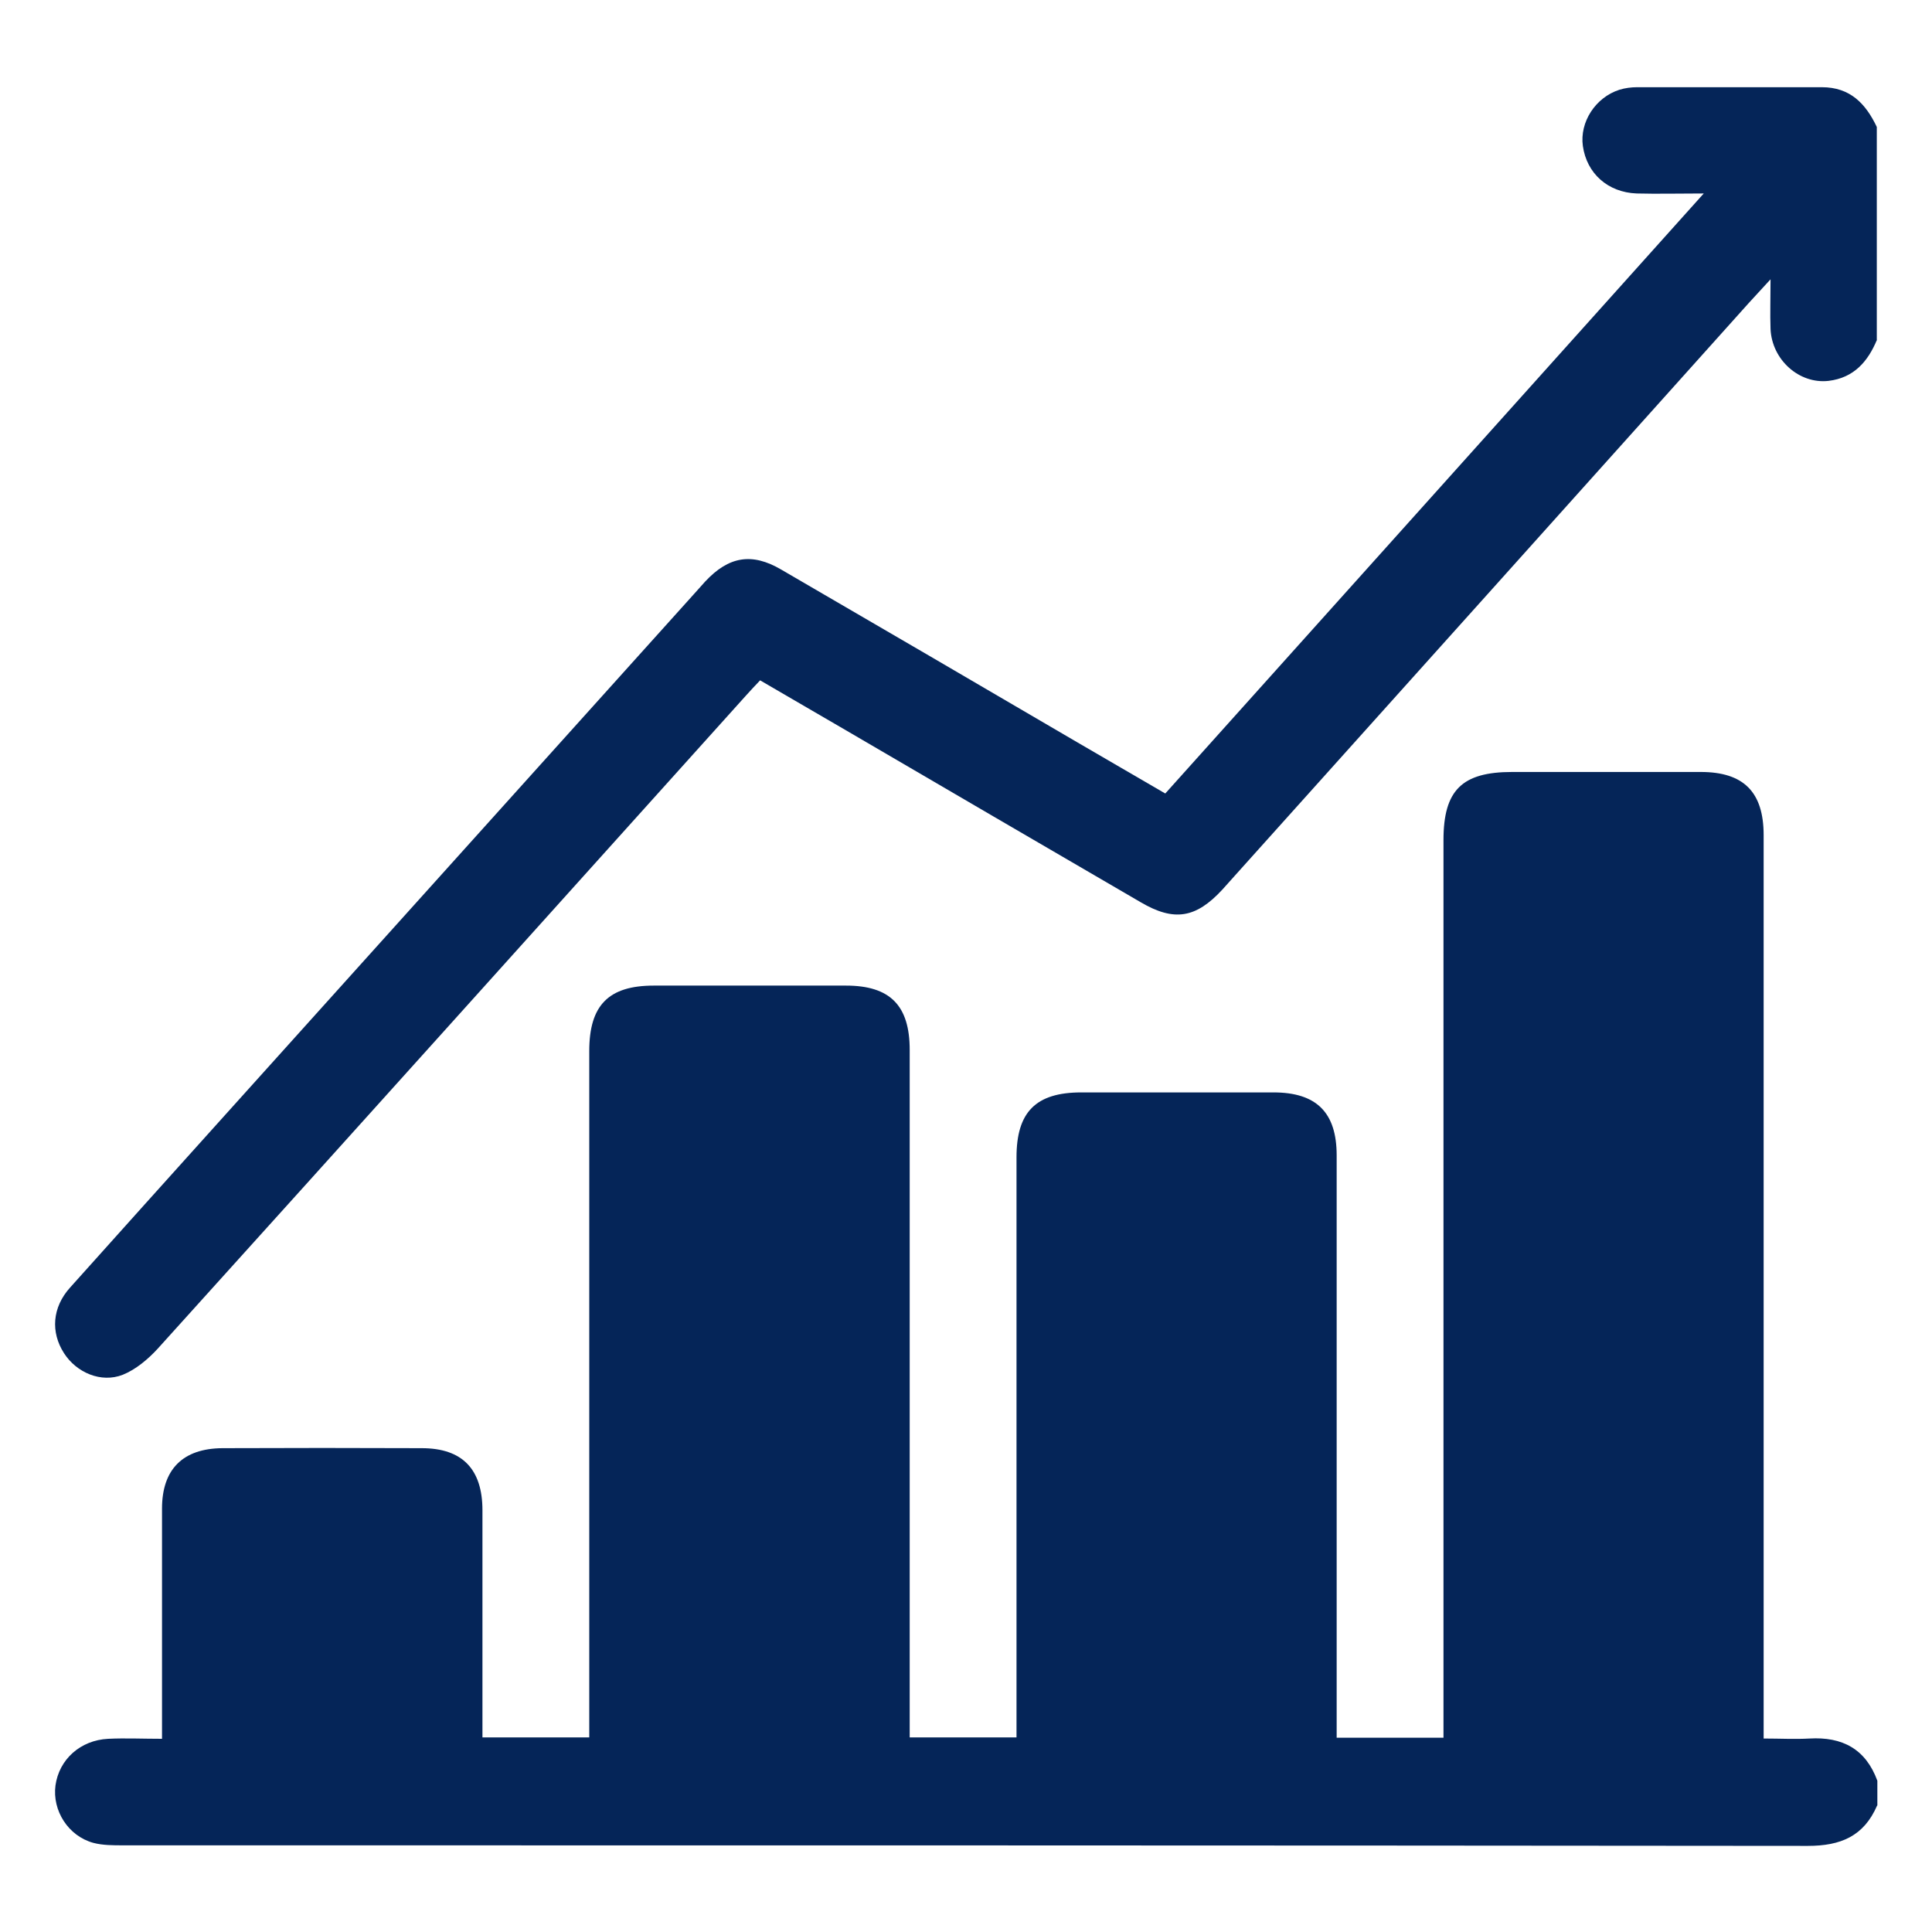
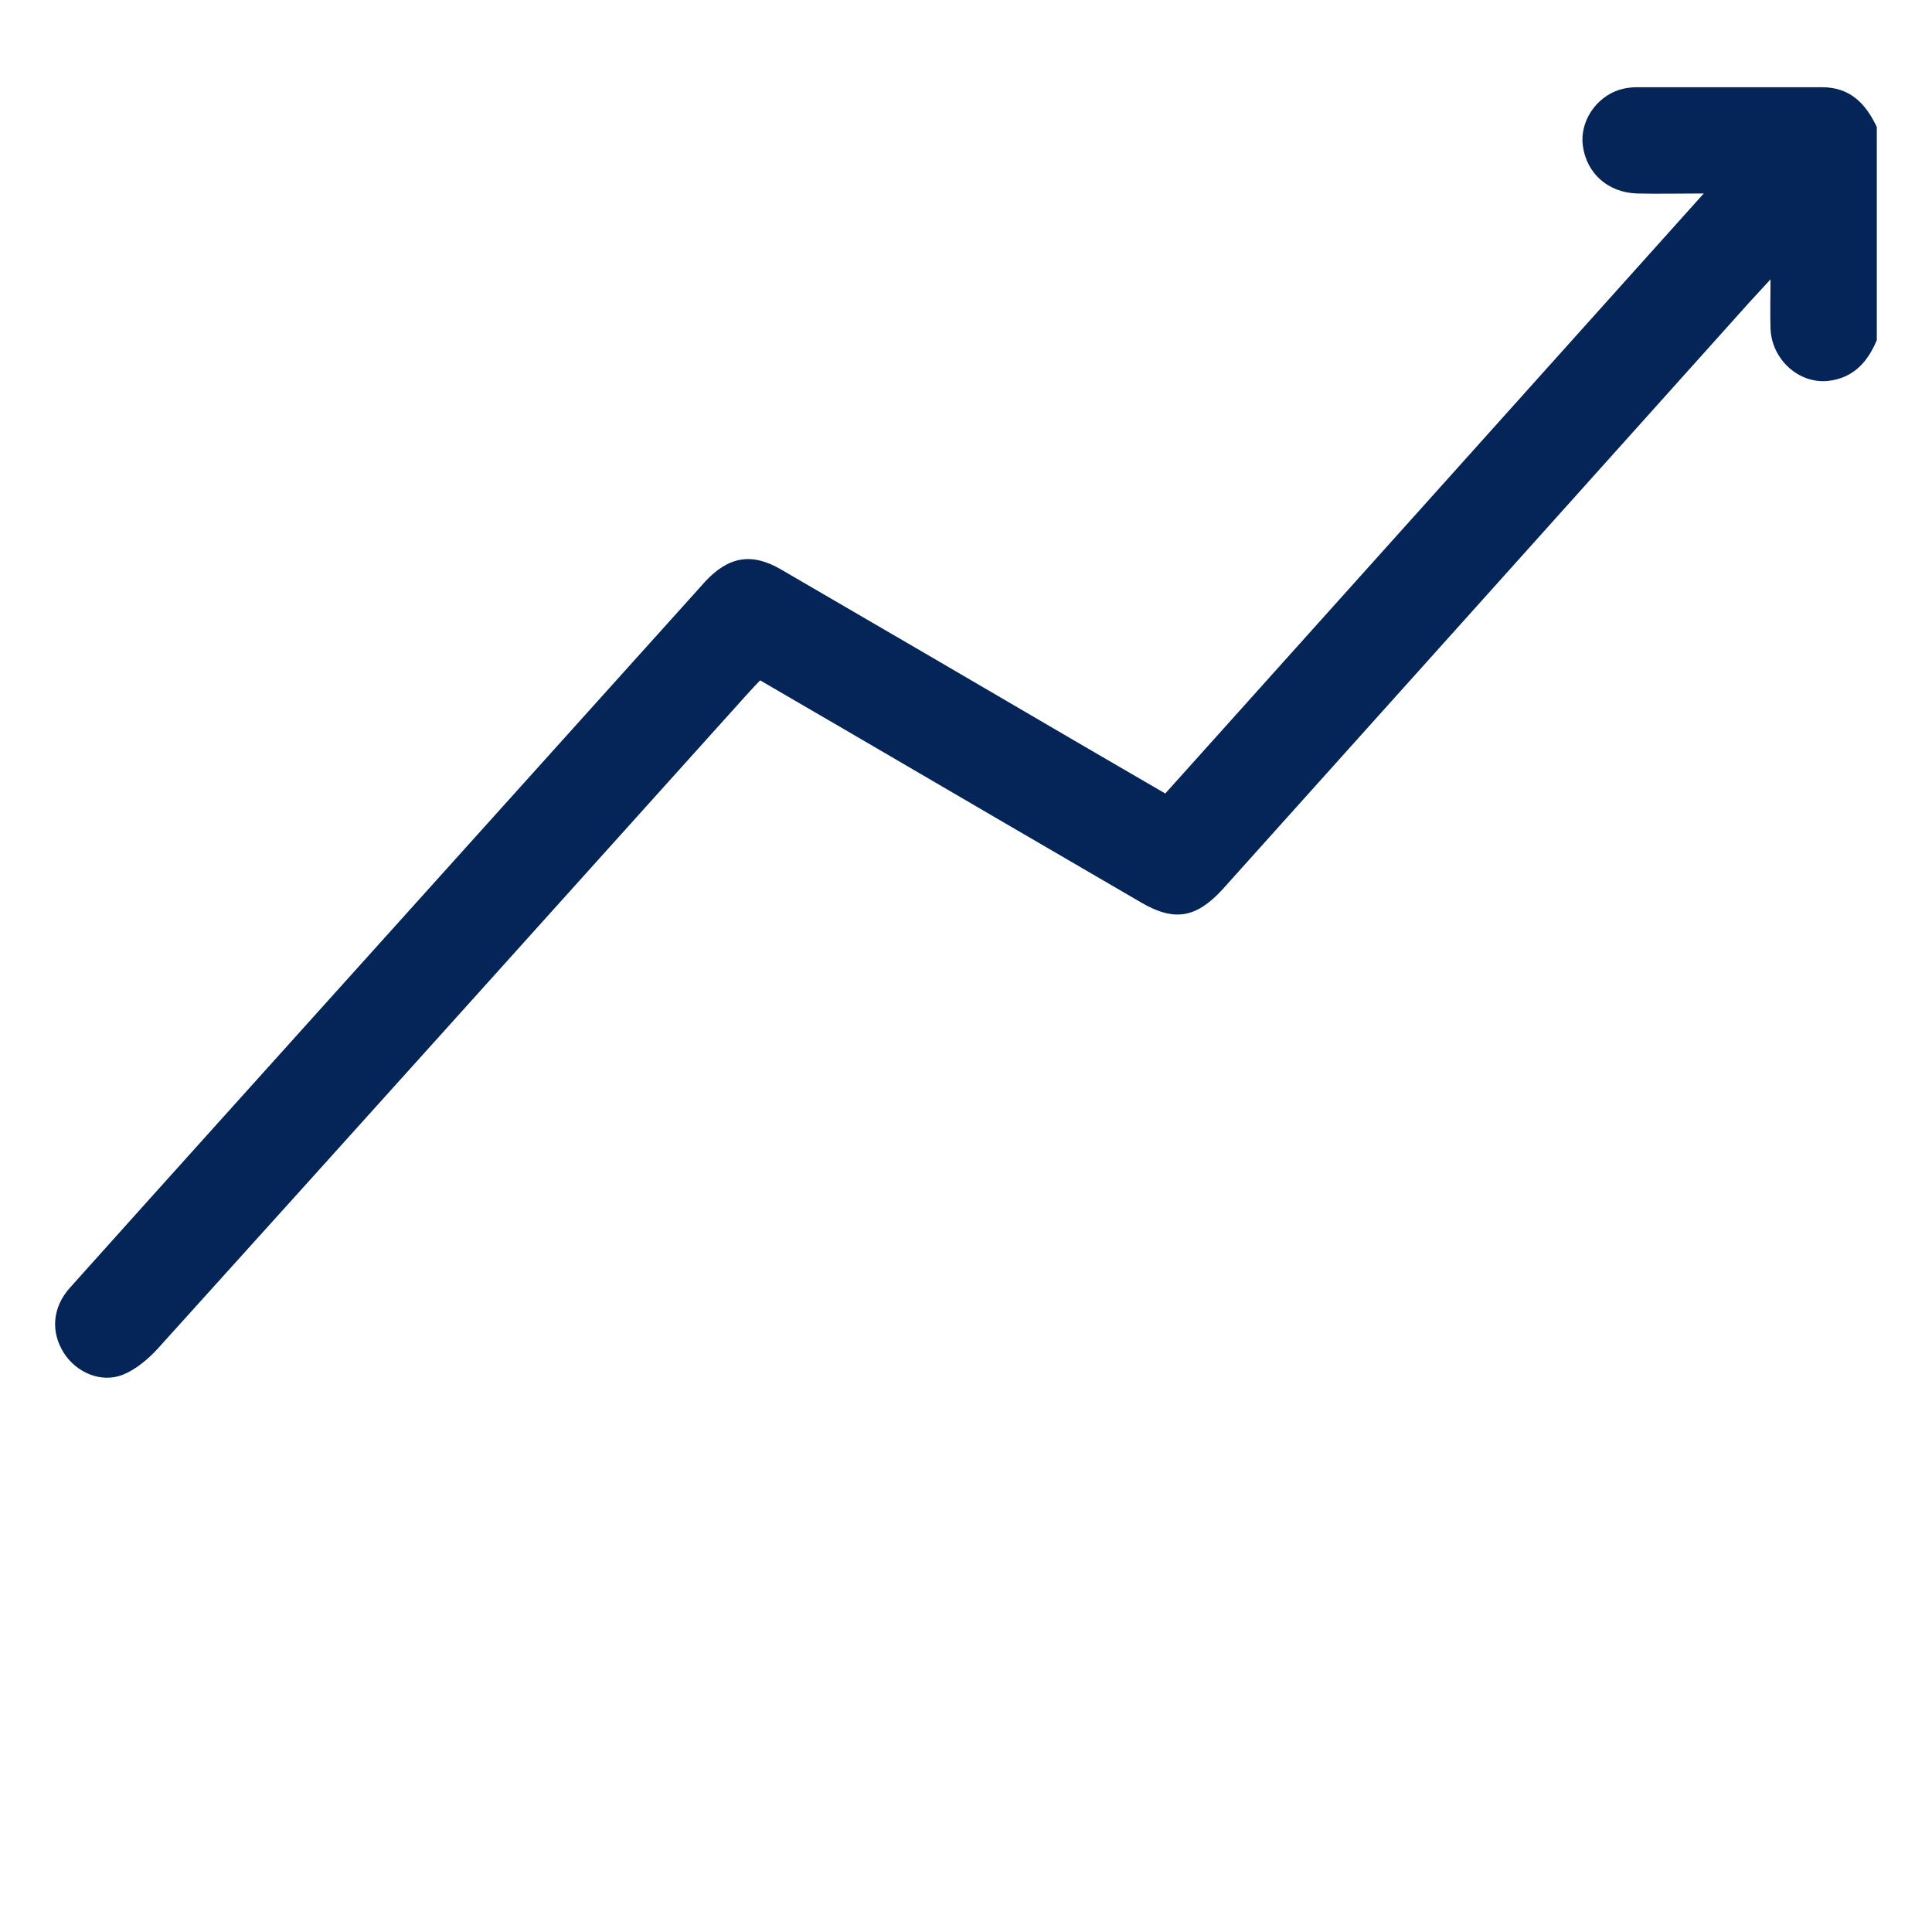
<svg xmlns="http://www.w3.org/2000/svg" id="Capa_1" data-name="Capa 1" version="1.1" viewBox="0 0 70 70">
  <defs>
    <style> .cls-1 { fill: #052558; stroke-width: 0px; } </style>
  </defs>
  <g id="VqcwbQ.tif">
    <g>
-       <path class="cls-1" d="M68.01,65.42c-.48,1.11-1.32,1.46-2.51,1.46-20.35-.02-40.69-.02-61.04-.02-.36,0-.74,0-1.08-.09-.91-.25-1.49-1.17-1.37-2.08.13-.94.9-1.64,1.91-1.69.62-.03,1.24,0,1.95,0,0-.27,0-.5,0-.73,0-2.54,0-5.07,0-7.61,0-1.42.75-2.18,2.19-2.19,2.41-.01,4.81-.01,7.22,0,1.47,0,2.2.76,2.2,2.25,0,2.73,0,5.45,0,8.23h3.87v-.76c0-8.04,0-16.07,0-24.11,0-1.66.7-2.37,2.34-2.37,2.32,0,4.64,0,6.96,0,1.6,0,2.31.72,2.31,2.33,0,8.04,0,16.07,0,24.11,0,.25,0,.51,0,.8h3.87c0-.28,0-.53,0-.78,0-6.75,0-13.49,0-20.24,0-1.64.7-2.35,2.35-2.35,2.32,0,4.64,0,6.96,0,1.56,0,2.29.73,2.29,2.28,0,6.77,0,13.54,0,20.31,0,.25,0,.51,0,.79h3.87c0-.24,0-.49,0-.74,0-10.59,0-21.19,0-31.78,0-1.81.67-2.47,2.49-2.47,2.28,0,4.55,0,6.83,0,1.56,0,2.28.73,2.28,2.29,0,10.64,0,21.27,0,31.91v.82c.6,0,1.13.03,1.66,0,1.19-.07,2.04.38,2.46,1.53v.9Z" />
      <path class="cls-1" d="M68.01,12.3c-.33.8-.84,1.39-1.76,1.5-1.06.12-2.05-.76-2.1-1.88-.02-.55,0-1.1,0-1.8-.33.36-.56.61-.79.86-6.21,6.92-12.42,13.85-18.64,20.77-.14.16-.29.32-.43.48-.96,1.04-1.75,1.17-2.96.46-3.56-2.07-7.12-4.15-10.68-6.23-1.02-.59-2.04-1.19-3.11-1.81-.18.19-.35.37-.52.56-7.1,7.89-14.19,15.78-21.31,23.66-.35.38-.79.75-1.26.94-.79.31-1.68-.08-2.13-.78-.49-.76-.43-1.66.22-2.38,1.79-2,3.59-4,5.38-5.99,5.73-6.37,11.47-12.74,17.2-19.11.14-.16.29-.32.43-.48.85-.91,1.69-1.06,2.76-.43,3.58,2.08,7.16,4.17,10.73,6.26,1.04.6,2.07,1.21,3.18,1.85,6.46-7.2,12.93-14.4,19.51-21.74-.92,0-1.68.02-2.43,0-1.05-.04-1.81-.73-1.95-1.72-.12-.86.45-1.76,1.33-2.04.2-.06.42-.09.63-.09,2.23,0,4.47,0,6.7,0,1.03,0,1.59.6,1.99,1.44v7.74Z" />
    </g>
  </g>
</svg>